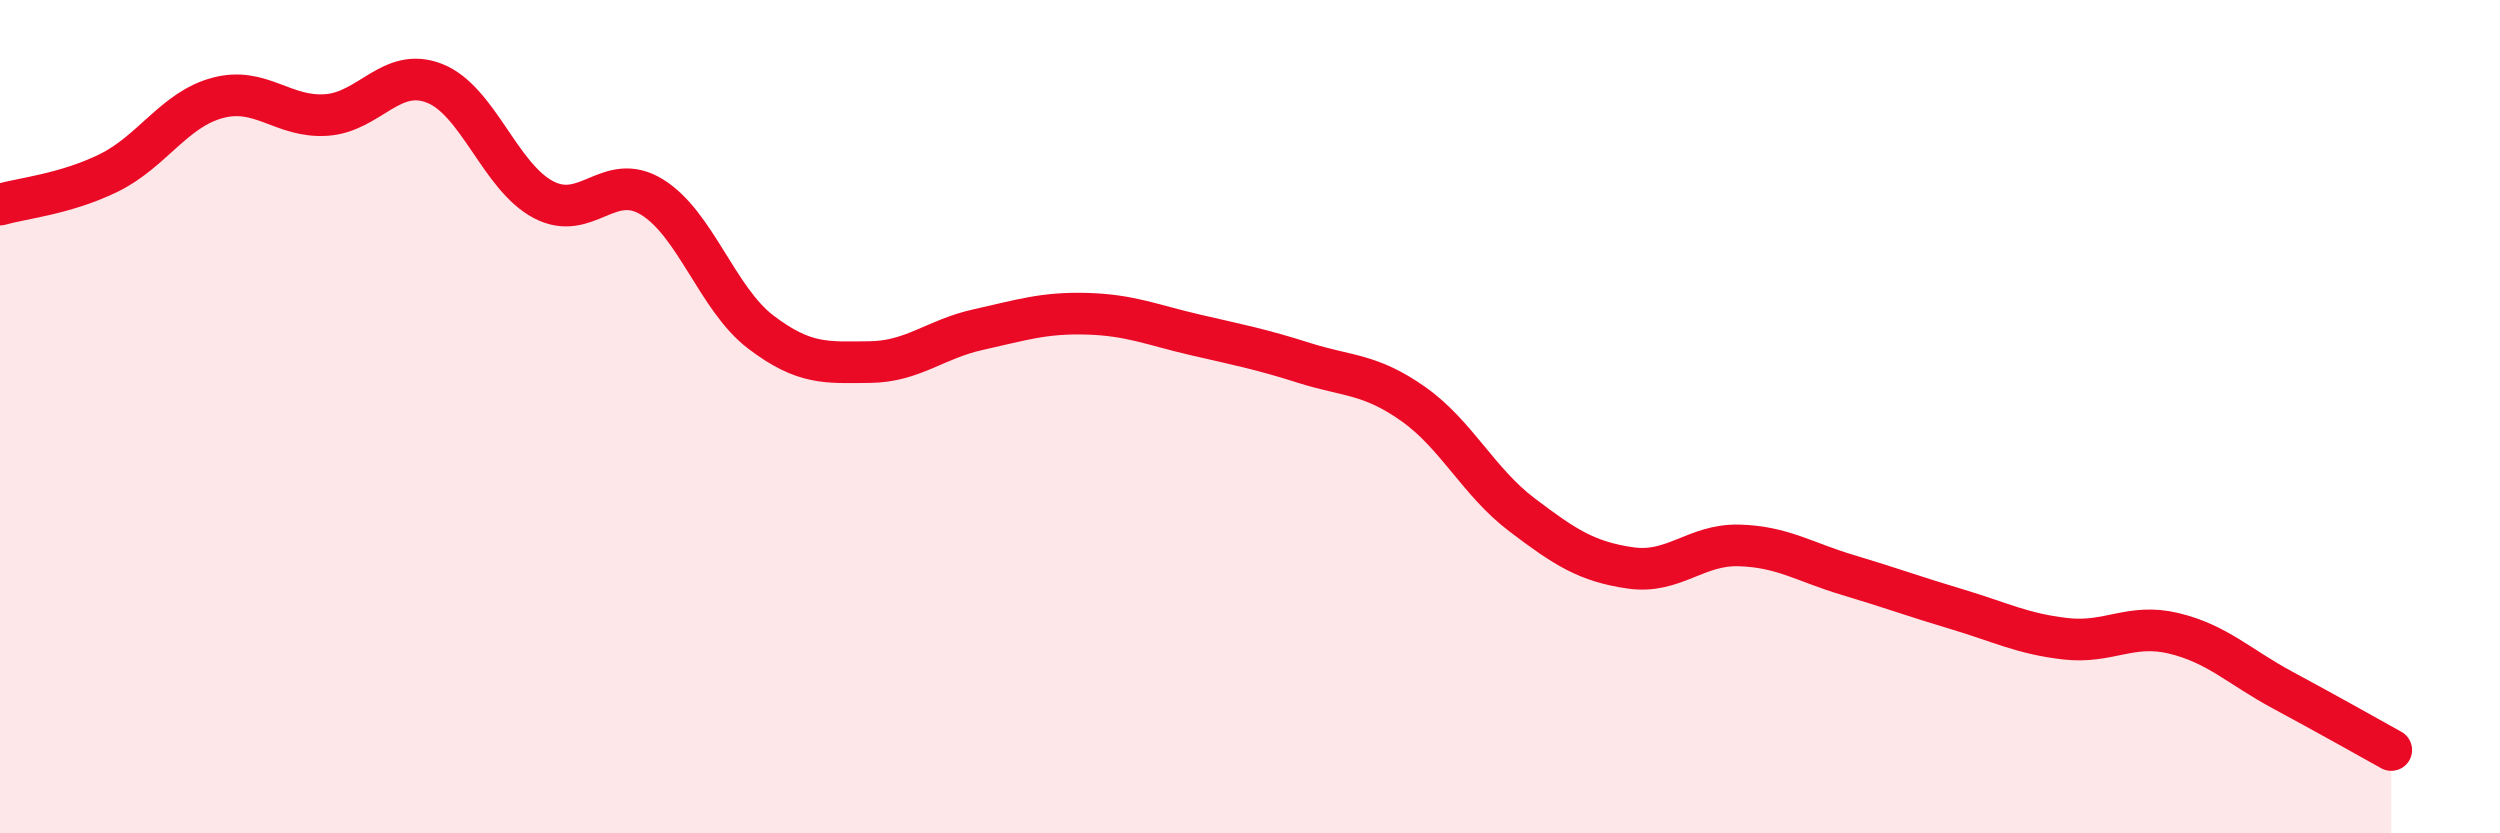
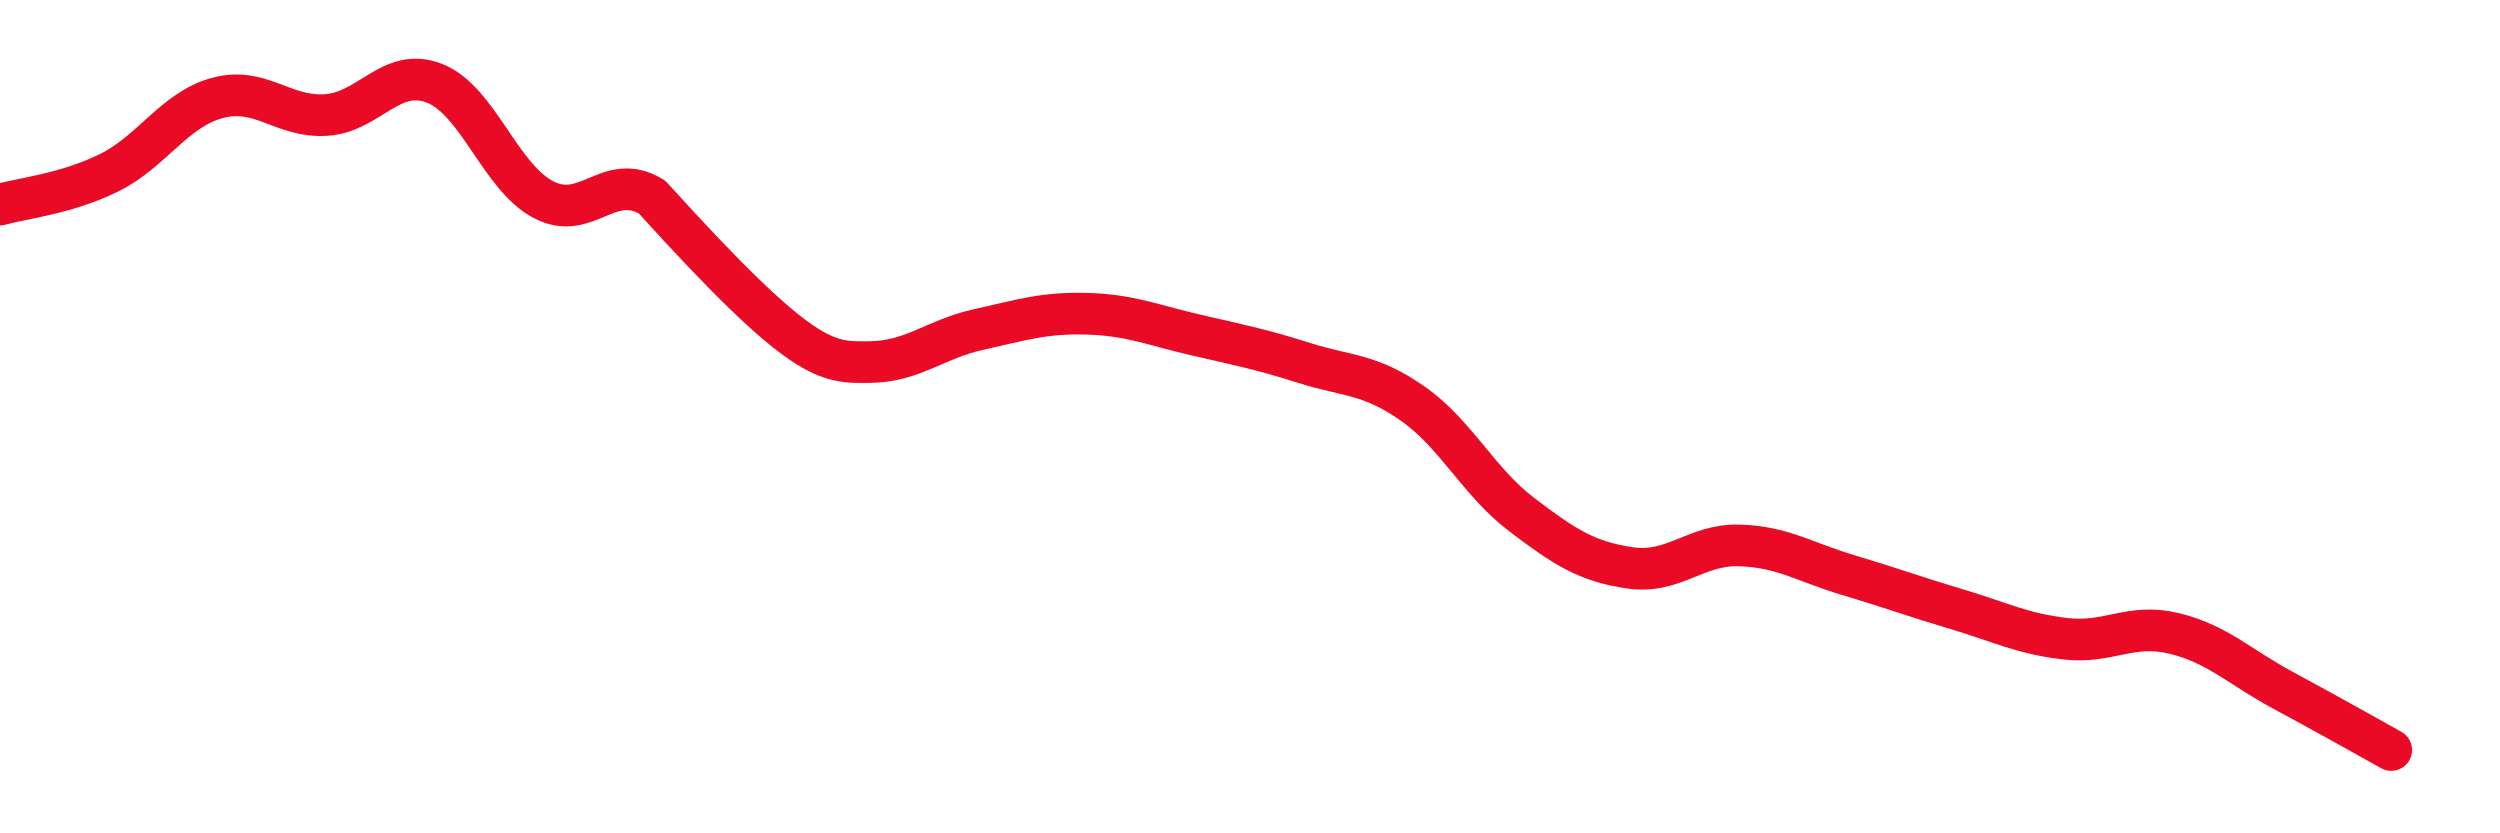
<svg xmlns="http://www.w3.org/2000/svg" width="60" height="20" viewBox="0 0 60 20">
-   <path d="M 0,4.91 C 0.52,4.76 1.57,4.66 2.61,4.15 C 3.65,3.64 4.18,2.63 5.22,2.35 C 6.26,2.07 6.79,2.83 7.83,2.76 C 8.87,2.69 9.39,1.59 10.43,2 C 11.47,2.41 12,4.24 13.04,4.79 C 14.08,5.34 14.61,4.09 15.65,4.73 C 16.69,5.37 17.22,7.18 18.26,7.97 C 19.3,8.76 19.83,8.7 20.87,8.69 C 21.91,8.68 22.44,8.14 23.48,7.91 C 24.52,7.68 25.05,7.5 26.09,7.53 C 27.13,7.56 27.66,7.8 28.7,8.04 C 29.74,8.28 30.26,8.38 31.3,8.71 C 32.34,9.04 32.87,8.96 33.91,9.69 C 34.95,10.42 35.48,11.56 36.52,12.35 C 37.56,13.14 38.09,13.48 39.13,13.63 C 40.17,13.78 40.7,13.06 41.74,13.09 C 42.78,13.12 43.31,13.49 44.35,13.8 C 45.39,14.11 45.92,14.31 46.96,14.62 C 48,14.93 48.53,15.21 49.57,15.33 C 50.61,15.45 51.13,14.95 52.17,15.2 C 53.21,15.45 53.74,16 54.78,16.56 C 55.82,17.12 56.87,17.71 57.39,18L57.39 20L0 20Z" fill="#EB0A25" opacity="0.1" stroke-linecap="round" stroke-linejoin="round" />
-   <path d="M 0,4.91 C 0.52,4.76 1.57,4.66 2.61,4.15 C 3.65,3.64 4.18,2.63 5.22,2.35 C 6.26,2.07 6.79,2.83 7.83,2.76 C 8.87,2.69 9.39,1.59 10.43,2 C 11.47,2.41 12,4.24 13.04,4.79 C 14.08,5.34 14.61,4.09 15.65,4.73 C 16.69,5.37 17.22,7.18 18.26,7.97 C 19.3,8.76 19.83,8.7 20.87,8.69 C 21.91,8.68 22.44,8.14 23.48,7.91 C 24.52,7.68 25.05,7.5 26.09,7.53 C 27.13,7.56 27.66,7.8 28.7,8.04 C 29.74,8.28 30.26,8.38 31.3,8.71 C 32.34,9.04 32.87,8.96 33.91,9.69 C 34.95,10.42 35.48,11.56 36.52,12.35 C 37.56,13.14 38.09,13.48 39.13,13.63 C 40.17,13.78 40.7,13.06 41.74,13.09 C 42.78,13.12 43.31,13.49 44.35,13.8 C 45.39,14.11 45.92,14.31 46.96,14.62 C 48,14.93 48.53,15.21 49.57,15.33 C 50.61,15.45 51.13,14.95 52.17,15.2 C 53.21,15.45 53.74,16 54.78,16.56 C 55.82,17.12 56.87,17.71 57.39,18" stroke="#EB0A25" stroke-width="1" fill="none" stroke-linecap="round" stroke-linejoin="round" />
+   <path d="M 0,4.91 C 0.52,4.76 1.57,4.66 2.61,4.15 C 3.65,3.64 4.18,2.63 5.22,2.35 C 6.26,2.07 6.79,2.83 7.83,2.76 C 8.87,2.69 9.39,1.59 10.43,2 C 11.47,2.41 12,4.24 13.04,4.79 C 14.08,5.34 14.61,4.09 15.65,4.73 C 19.3,8.76 19.83,8.7 20.87,8.69 C 21.91,8.68 22.44,8.14 23.48,7.91 C 24.52,7.68 25.05,7.5 26.09,7.53 C 27.13,7.56 27.66,7.8 28.7,8.04 C 29.74,8.28 30.26,8.38 31.3,8.71 C 32.34,9.04 32.87,8.96 33.91,9.69 C 34.95,10.42 35.48,11.56 36.52,12.35 C 37.56,13.14 38.09,13.48 39.13,13.63 C 40.17,13.78 40.7,13.06 41.74,13.09 C 42.78,13.12 43.31,13.49 44.35,13.8 C 45.39,14.11 45.92,14.31 46.96,14.62 C 48,14.93 48.53,15.21 49.57,15.33 C 50.61,15.45 51.13,14.95 52.17,15.2 C 53.21,15.45 53.74,16 54.78,16.56 C 55.82,17.12 56.87,17.71 57.39,18" stroke="#EB0A25" stroke-width="1" fill="none" stroke-linecap="round" stroke-linejoin="round" />
</svg>